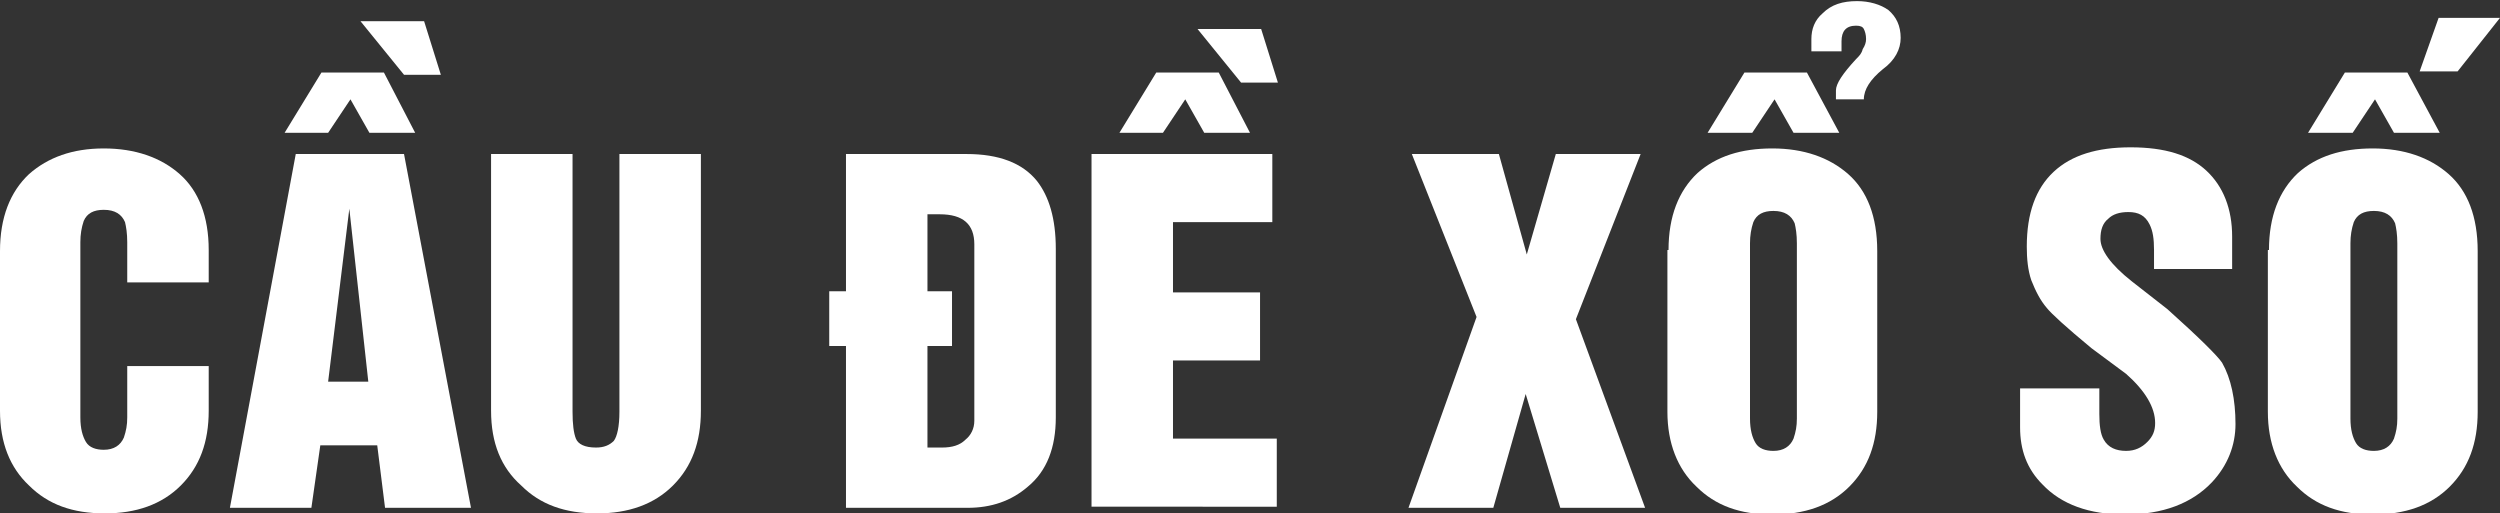
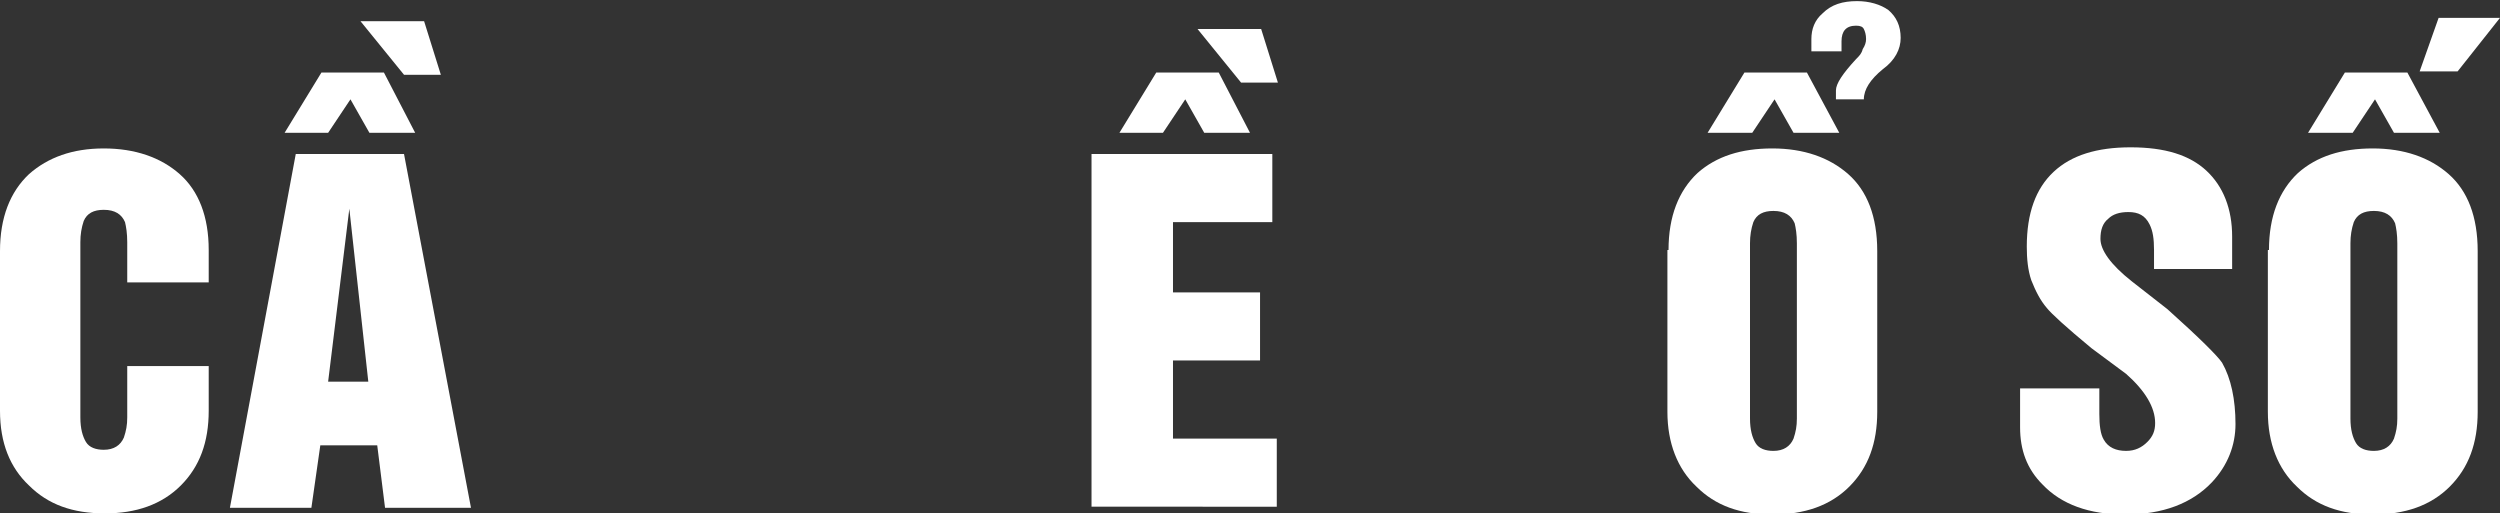
<svg xmlns="http://www.w3.org/2000/svg" version="1.1" id="Layer_1" x="0px" y="0px" viewBox="0 0 224 46" style="enable-background:new 0 0 224 46;" xml:space="preserve">
  <rect x="0" y="0" width="224" height="46" fill="#333333" stroke="none" />
  <style type="text/css">
	.st0{fill:#FFFFFF;}
</style>
  <g>
    <path class="st0" d="M0,36.8V22.5c0-3,0.9-5.3,2.6-6.9c1.7-1.5,3.9-2.3,6.7-2.3c2.8,0,5.1,0.8,6.8,2.3c1.7,1.5,2.6,3.8,2.6,6.8v2.9   h-7.3v-3.6c0-0.8-0.1-1.4-0.2-1.8c-0.3-0.7-0.9-1.1-1.9-1.1c-0.9,0-1.5,0.3-1.8,1c-0.2,0.6-0.3,1.2-0.3,1.9v15.7   c0,1,0.2,1.7,0.5,2.2c0.3,0.5,0.9,0.7,1.6,0.7c0.9,0,1.5-0.4,1.8-1.1c0.2-0.6,0.3-1.1,0.3-1.8v-4.6h7.3v4c0,2.8-0.8,5-2.5,6.7   c-1.7,1.7-4,2.5-6.8,2.5c-2.9,0-5.1-0.8-6.8-2.5C0.9,41.9,0,39.7,0,36.8z" />
    <path class="st0" d="M26.5,13.8h9.7l6,31.7h-7.7l-0.7-5.6h-5.1l-0.8,5.6h-7.3L26.5,13.8z M25.5,11.9l3.3-5.4h5.6l2.8,5.4h-4.1   l-1.7-3l-2,3H25.5z M29.4,34.2h3.6l-1.7-15.5L29.4,34.2z M38,1.9l1.5,4.8h-3.3l-3.9-4.8H38z" />
-     <path class="st0" d="M44,36.8v-23h7.3v23.1c0,1.1,0.1,1.9,0.3,2.4c0.2,0.5,0.8,0.8,1.8,0.8c0.7,0,1.2-0.2,1.6-0.6   c0.3-0.4,0.5-1.3,0.5-2.6V13.8h7.3v23c0,2.8-0.8,5-2.5,6.7c-1.7,1.7-4,2.5-6.8,2.5c-2.9,0-5.1-0.8-6.8-2.5   C44.9,41.9,44,39.7,44,36.8z" />
-     <path class="st0" d="M75.8,31h-1.5v-4.9h1.5V13.8h10.8c2.9,0,5,0.8,6.3,2.4c1.1,1.4,1.7,3.4,1.7,6.1v15.1c0,2.7-0.8,4.8-2.5,6.2   c-1.5,1.3-3.3,1.9-5.4,1.9H75.8V31z M83.1,26.1h2.2V31h-2.2v9.1h1.3c0.9,0,1.6-0.2,2.1-0.7c0.5-0.4,0.8-1,0.8-1.7V21.9   c0-1.8-1-2.7-3.1-2.7h-1.1V26.1z" />
    <path class="st0" d="M97.8,13.8H114v6.1h-8.9v6.3h7.8v6.1h-7.8v7h9.3v6.1H97.8V13.8z M100.3,11.9l3.3-5.4h5.6l2.8,5.4h-4.1l-1.7-3   l-2,3H100.3z M113,2.6l1.5,4.8h-3.3l-3.9-4.8H113z" />
-     <path class="st0" d="M126.2,45.5l6.1-17.1l-5.8-14.6h7.8l2.5,9l2.6-9h7.6l-5.8,14.8l6.2,16.9h-7.6l-3.1-10.2l-2.9,10.2H126.2z" />
    <path class="st0" d="M149.5,22.4c0-3,0.9-5.3,2.6-6.9c1.7-1.5,3.9-2.2,6.7-2.2c2.8,0,5.1,0.8,6.8,2.3c1.7,1.5,2.6,3.8,2.6,6.9v14.4   c0,2.8-0.8,5-2.5,6.7c-1.7,1.7-4,2.5-6.9,2.5c-2.9,0-5.1-0.8-6.8-2.5c-1.7-1.6-2.6-3.9-2.6-6.7V22.4z M153,11.9l3.3-5.4h5.6   l2.9,5.4h-4.1l-1.7-3l-2,3H153z M156.8,37.5c0,1,0.2,1.7,0.5,2.2c0.3,0.5,0.9,0.7,1.6,0.7c0.9,0,1.5-0.4,1.8-1.1   c0.2-0.6,0.3-1.1,0.3-1.8V21.8c0-0.8-0.1-1.4-0.2-1.8c-0.3-0.7-0.9-1.1-1.9-1.1c-0.9,0-1.5,0.3-1.8,1c-0.2,0.6-0.3,1.2-0.3,1.9   V37.5z M164.5,8.9V8.1c0-0.6,0.6-1.5,1.8-2.8c0.3-0.3,0.5-0.5,0.6-0.9c0.2-0.3,0.3-0.6,0.3-0.9c0-0.4-0.1-0.7-0.2-0.9   c-0.1-0.2-0.3-0.3-0.7-0.3c-0.9,0-1.3,0.5-1.3,1.4v0.9h-2.7V3.5c0-0.9,0.3-1.7,1-2.3c0.8-0.8,1.8-1.1,3.1-1.1   c1.1,0,2.1,0.3,2.8,0.8c0.7,0.6,1.1,1.4,1.1,2.5c0,1-0.5,2-1.6,2.8c-1.1,0.9-1.7,1.8-1.7,2.7H164.5z" />
    <path class="st0" d="M181,34.8h7.1v2.3c0,1,0.1,1.8,0.4,2.3c0.4,0.7,1.1,1,2,1c0.8,0,1.4-0.3,1.9-0.8c0.5-0.5,0.7-1,0.7-1.7   c0-1.4-0.9-2.9-2.6-4.4l-3.1-2.3c-2.3-1.9-3.6-3.1-4-3.6c-0.6-0.7-1-1.5-1.4-2.5c-0.3-0.9-0.4-1.9-0.4-3c0-3,0.8-5.2,2.4-6.7   c1.6-1.5,3.9-2.2,6.9-2.2c3.1,0,5.3,0.7,6.8,2.1c1.5,1.4,2.3,3.4,2.3,5.9v2.9H193v-1.7c0-1-0.1-1.7-0.4-2.3c-0.4-0.8-1-1.1-1.9-1.1   c-0.8,0-1.4,0.2-1.8,0.6c-0.5,0.4-0.7,1-0.7,1.8c0,1,0.9,2.3,2.8,3.8l3.2,2.5c2.9,2.6,4.5,4.2,4.9,4.8c0.8,1.4,1.2,3.3,1.2,5.5   c0,1.9-0.7,3.7-2.1,5.2c-1.8,1.9-4.4,2.9-7.8,2.9c-3.2,0-5.7-0.9-7.4-2.7c-1.4-1.4-2-3.1-2-5.1V34.8z" />
    <path class="st0" d="M203.3,22.4c0-3,0.9-5.3,2.6-6.9c1.7-1.5,3.9-2.2,6.7-2.2c2.8,0,5.1,0.8,6.8,2.3c1.7,1.5,2.6,3.8,2.6,6.9v14.4   c0,2.8-0.8,5-2.5,6.7c-1.7,1.7-4,2.5-6.9,2.5c-2.9,0-5.1-0.8-6.8-2.5c-1.7-1.6-2.6-3.9-2.6-6.7V22.4z M206.8,11.9l3.3-5.4h5.6   l2.9,5.4h-4.1l-1.7-3l-2,3H206.8z M210.6,37.5c0,1,0.2,1.7,0.5,2.2c0.3,0.5,0.9,0.7,1.6,0.7c0.9,0,1.5-0.4,1.8-1.1   c0.2-0.6,0.3-1.1,0.3-1.8V21.8c0-0.8-0.1-1.4-0.2-1.8c-0.3-0.7-0.9-1.1-1.9-1.1c-0.9,0-1.5,0.3-1.8,1c-0.2,0.6-0.3,1.2-0.3,1.9   V37.5z M218.5,1.6h5.5l-3.8,4.8h-3.4L218.5,1.6z" />
  </g>
</svg>